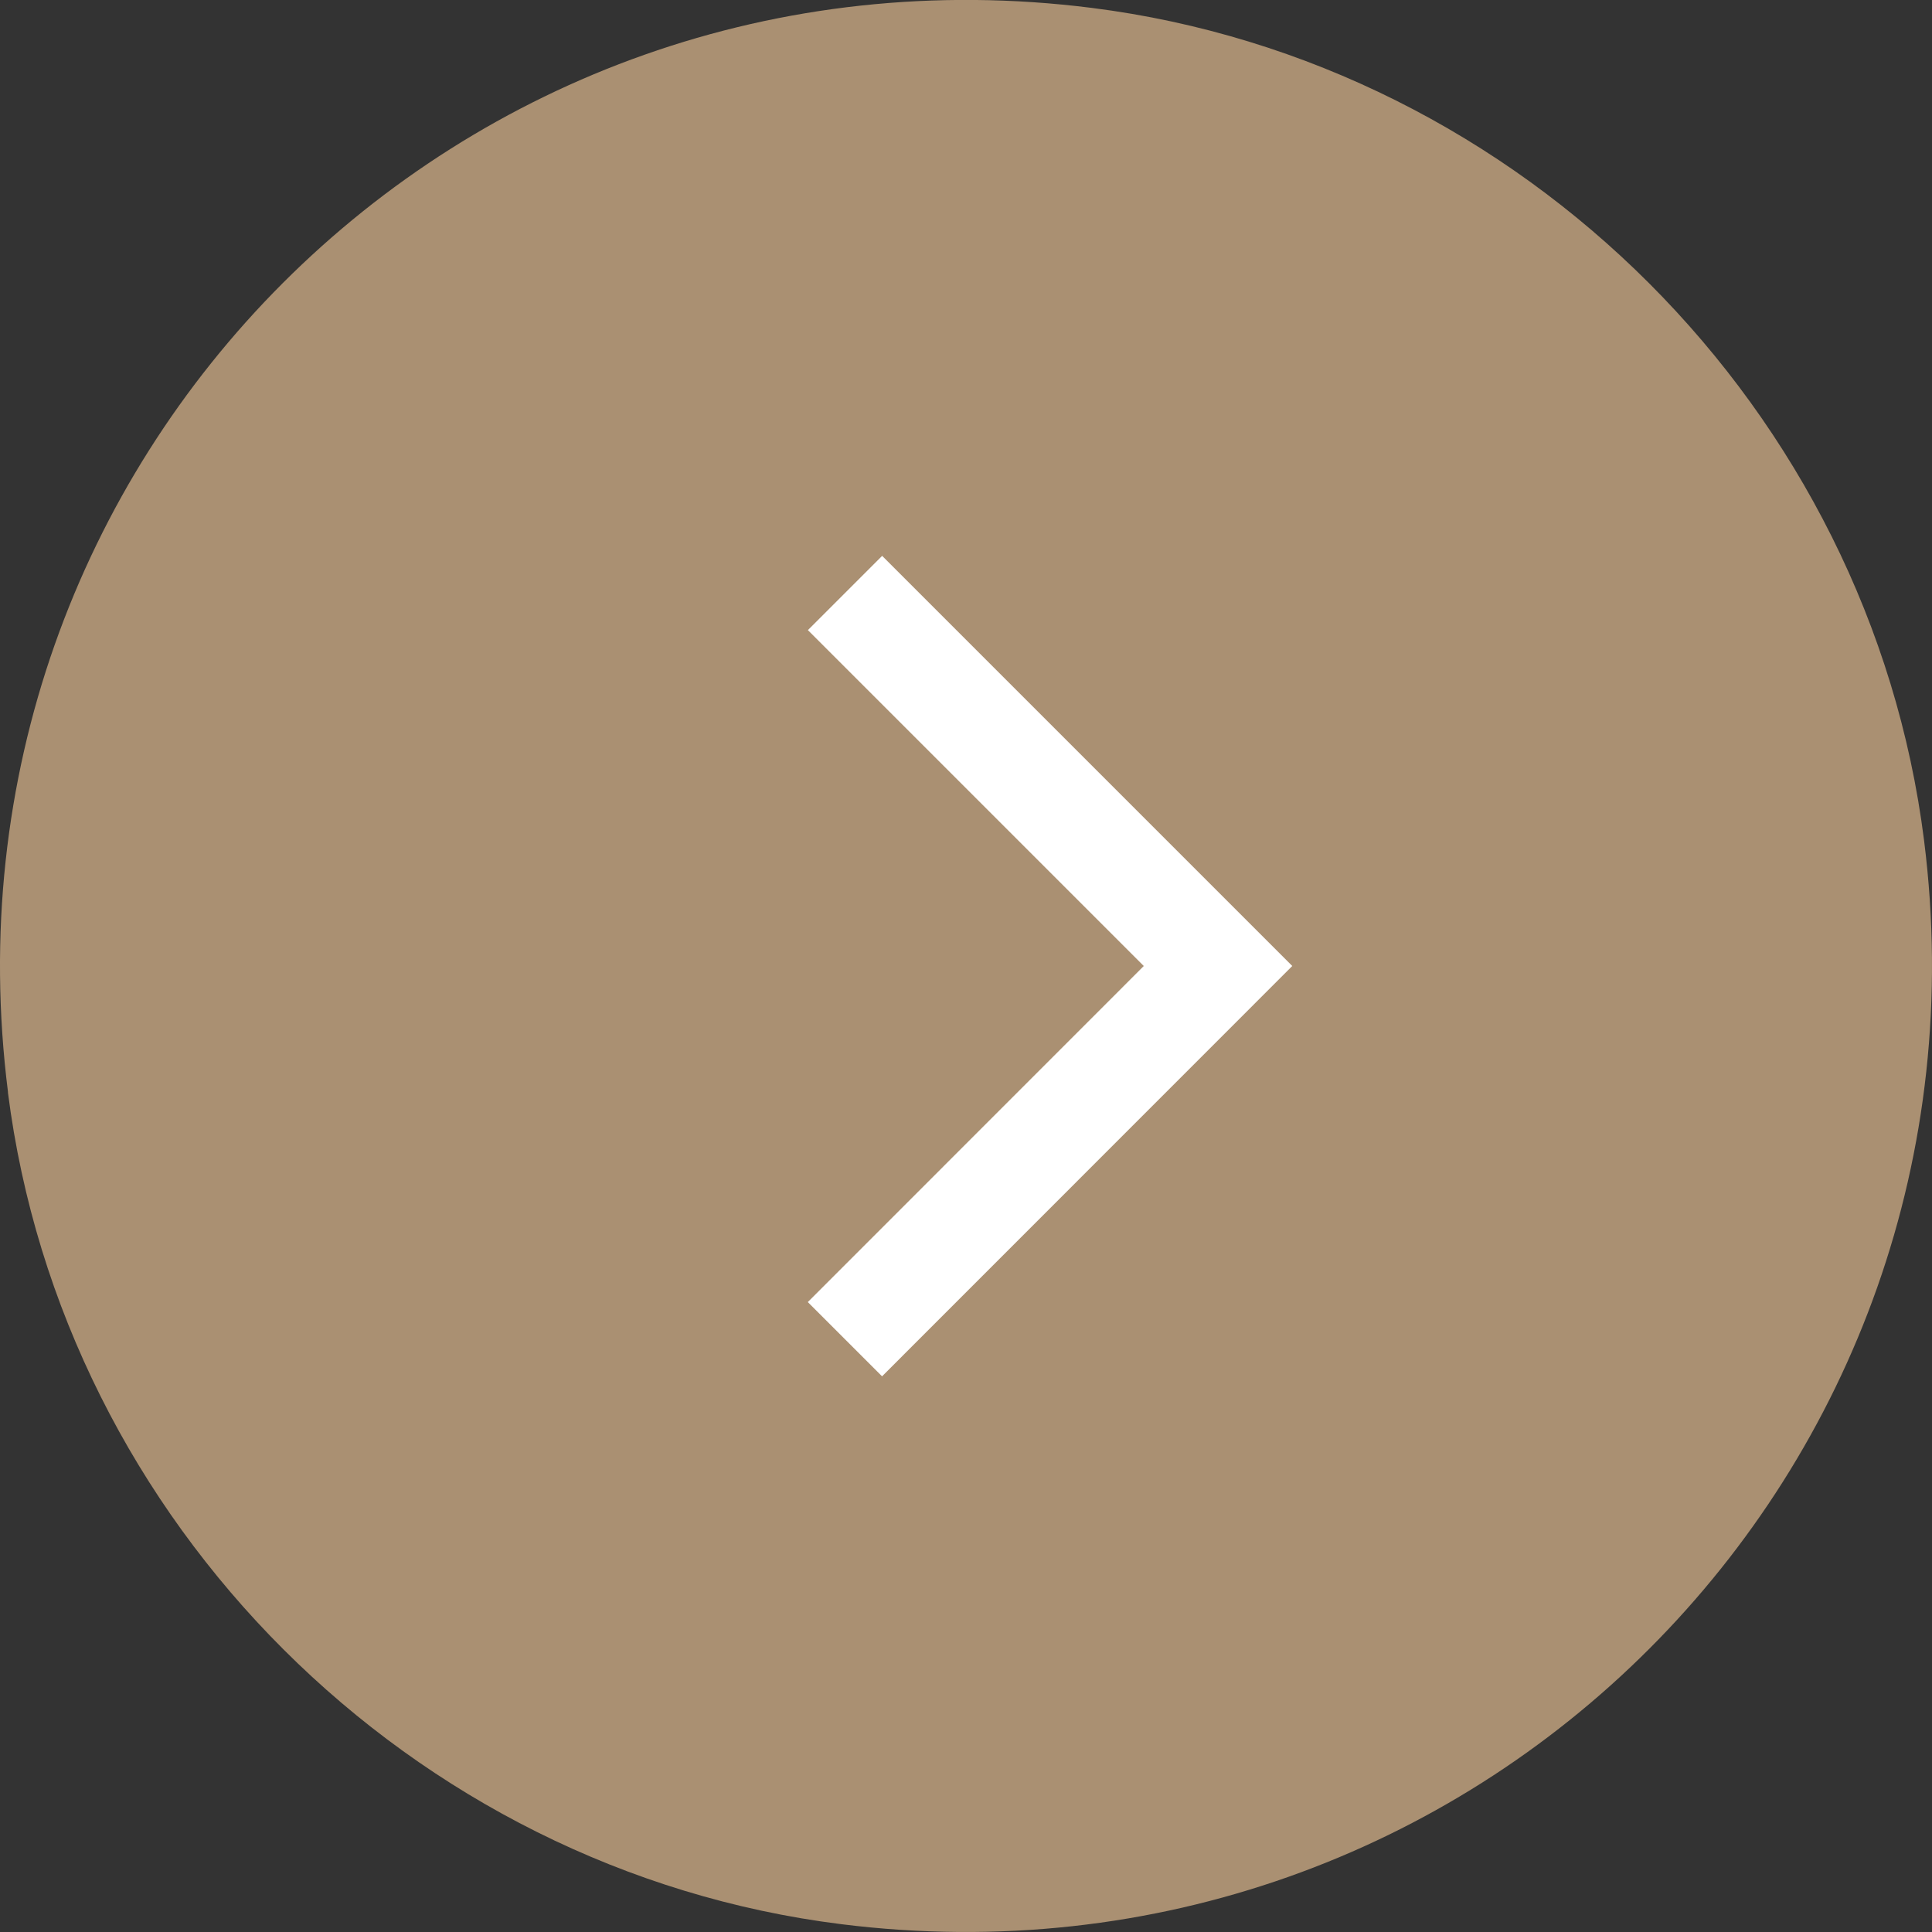
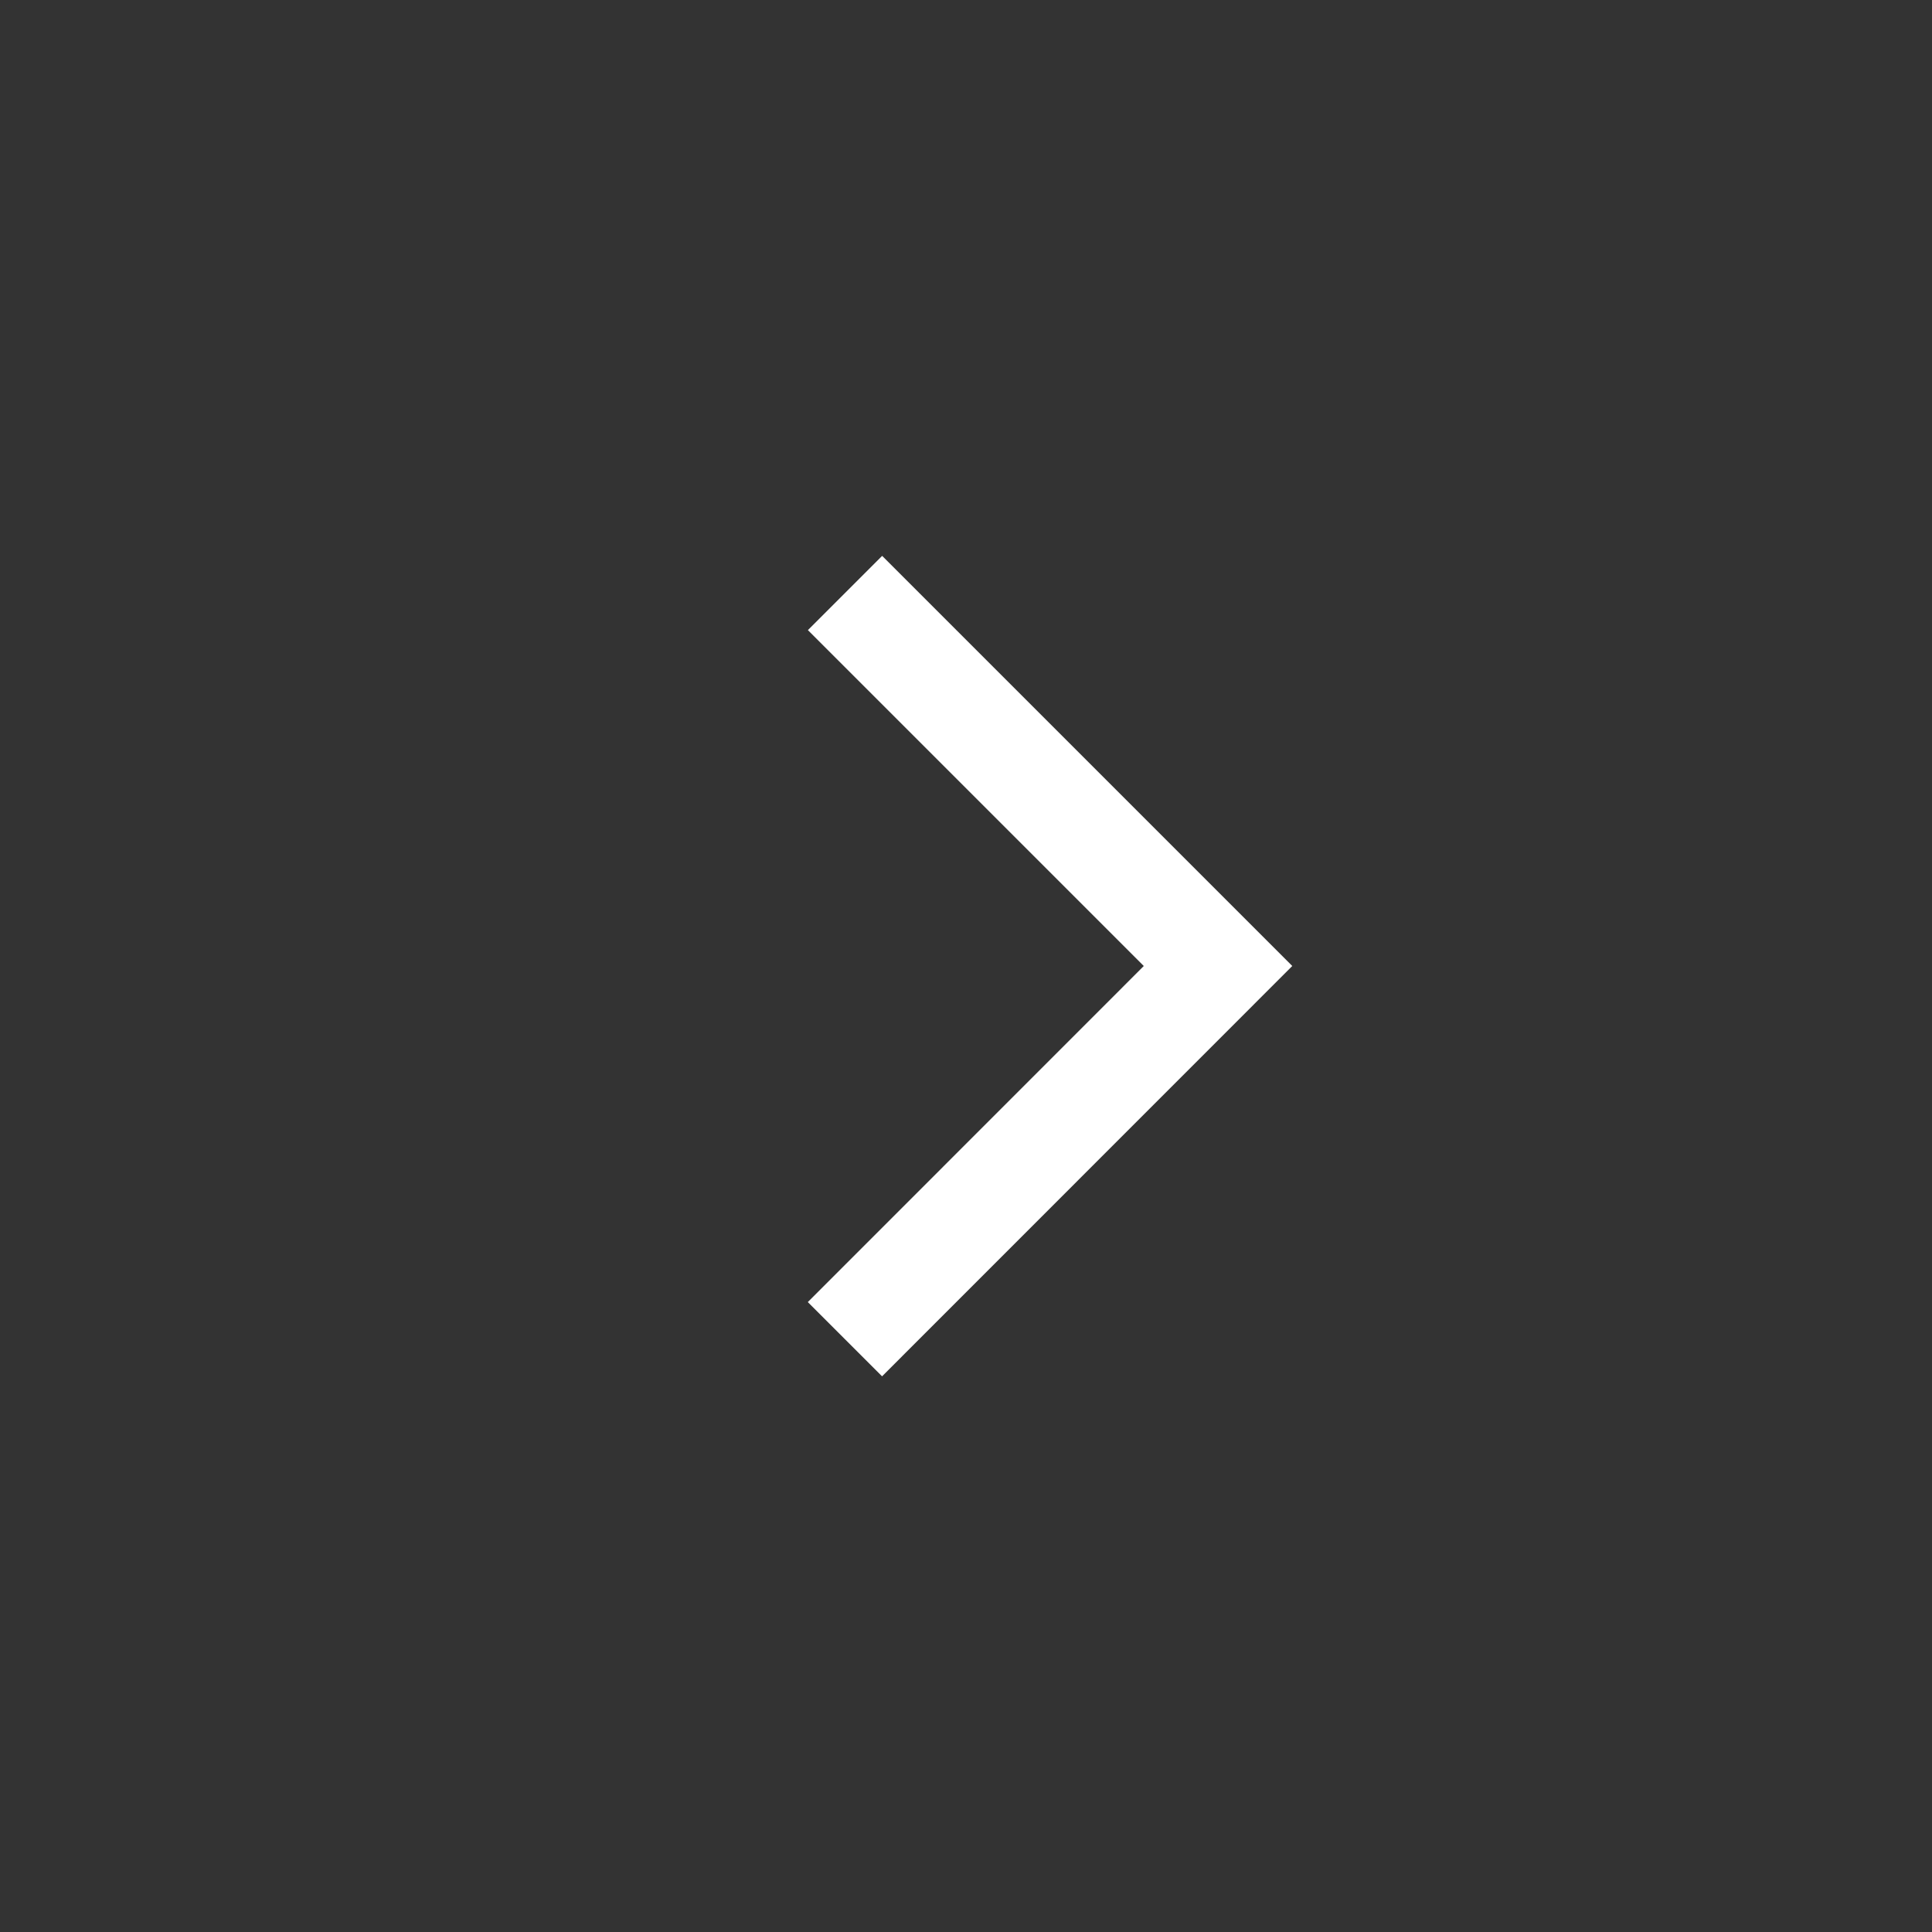
<svg xmlns="http://www.w3.org/2000/svg" width="20" height="20" viewBox="0 0 20 20" fill="none">
  <rect x="0" y="0" width="20" height="20" fill="#333333" stroke="none" />
  <g id="Group 2609802">
-     <path id="Vector" d="M0.083 11.307C-0.747 4.762 4.76 -0.746 11.304 0.082C15.76 0.646 19.356 4.245 19.918 8.701C20.741 15.237 15.247 20.737 8.708 19.919C4.25 19.361 0.648 15.765 0.082 11.308L0.083 11.307Z" fill="#AA9072" />
    <path id="Vector_2" d="M9.132 6.523L12.609 10L9.131 13.479" stroke="white" stroke-width="1.087" stroke-linecap="square" />
  </g>
</svg>